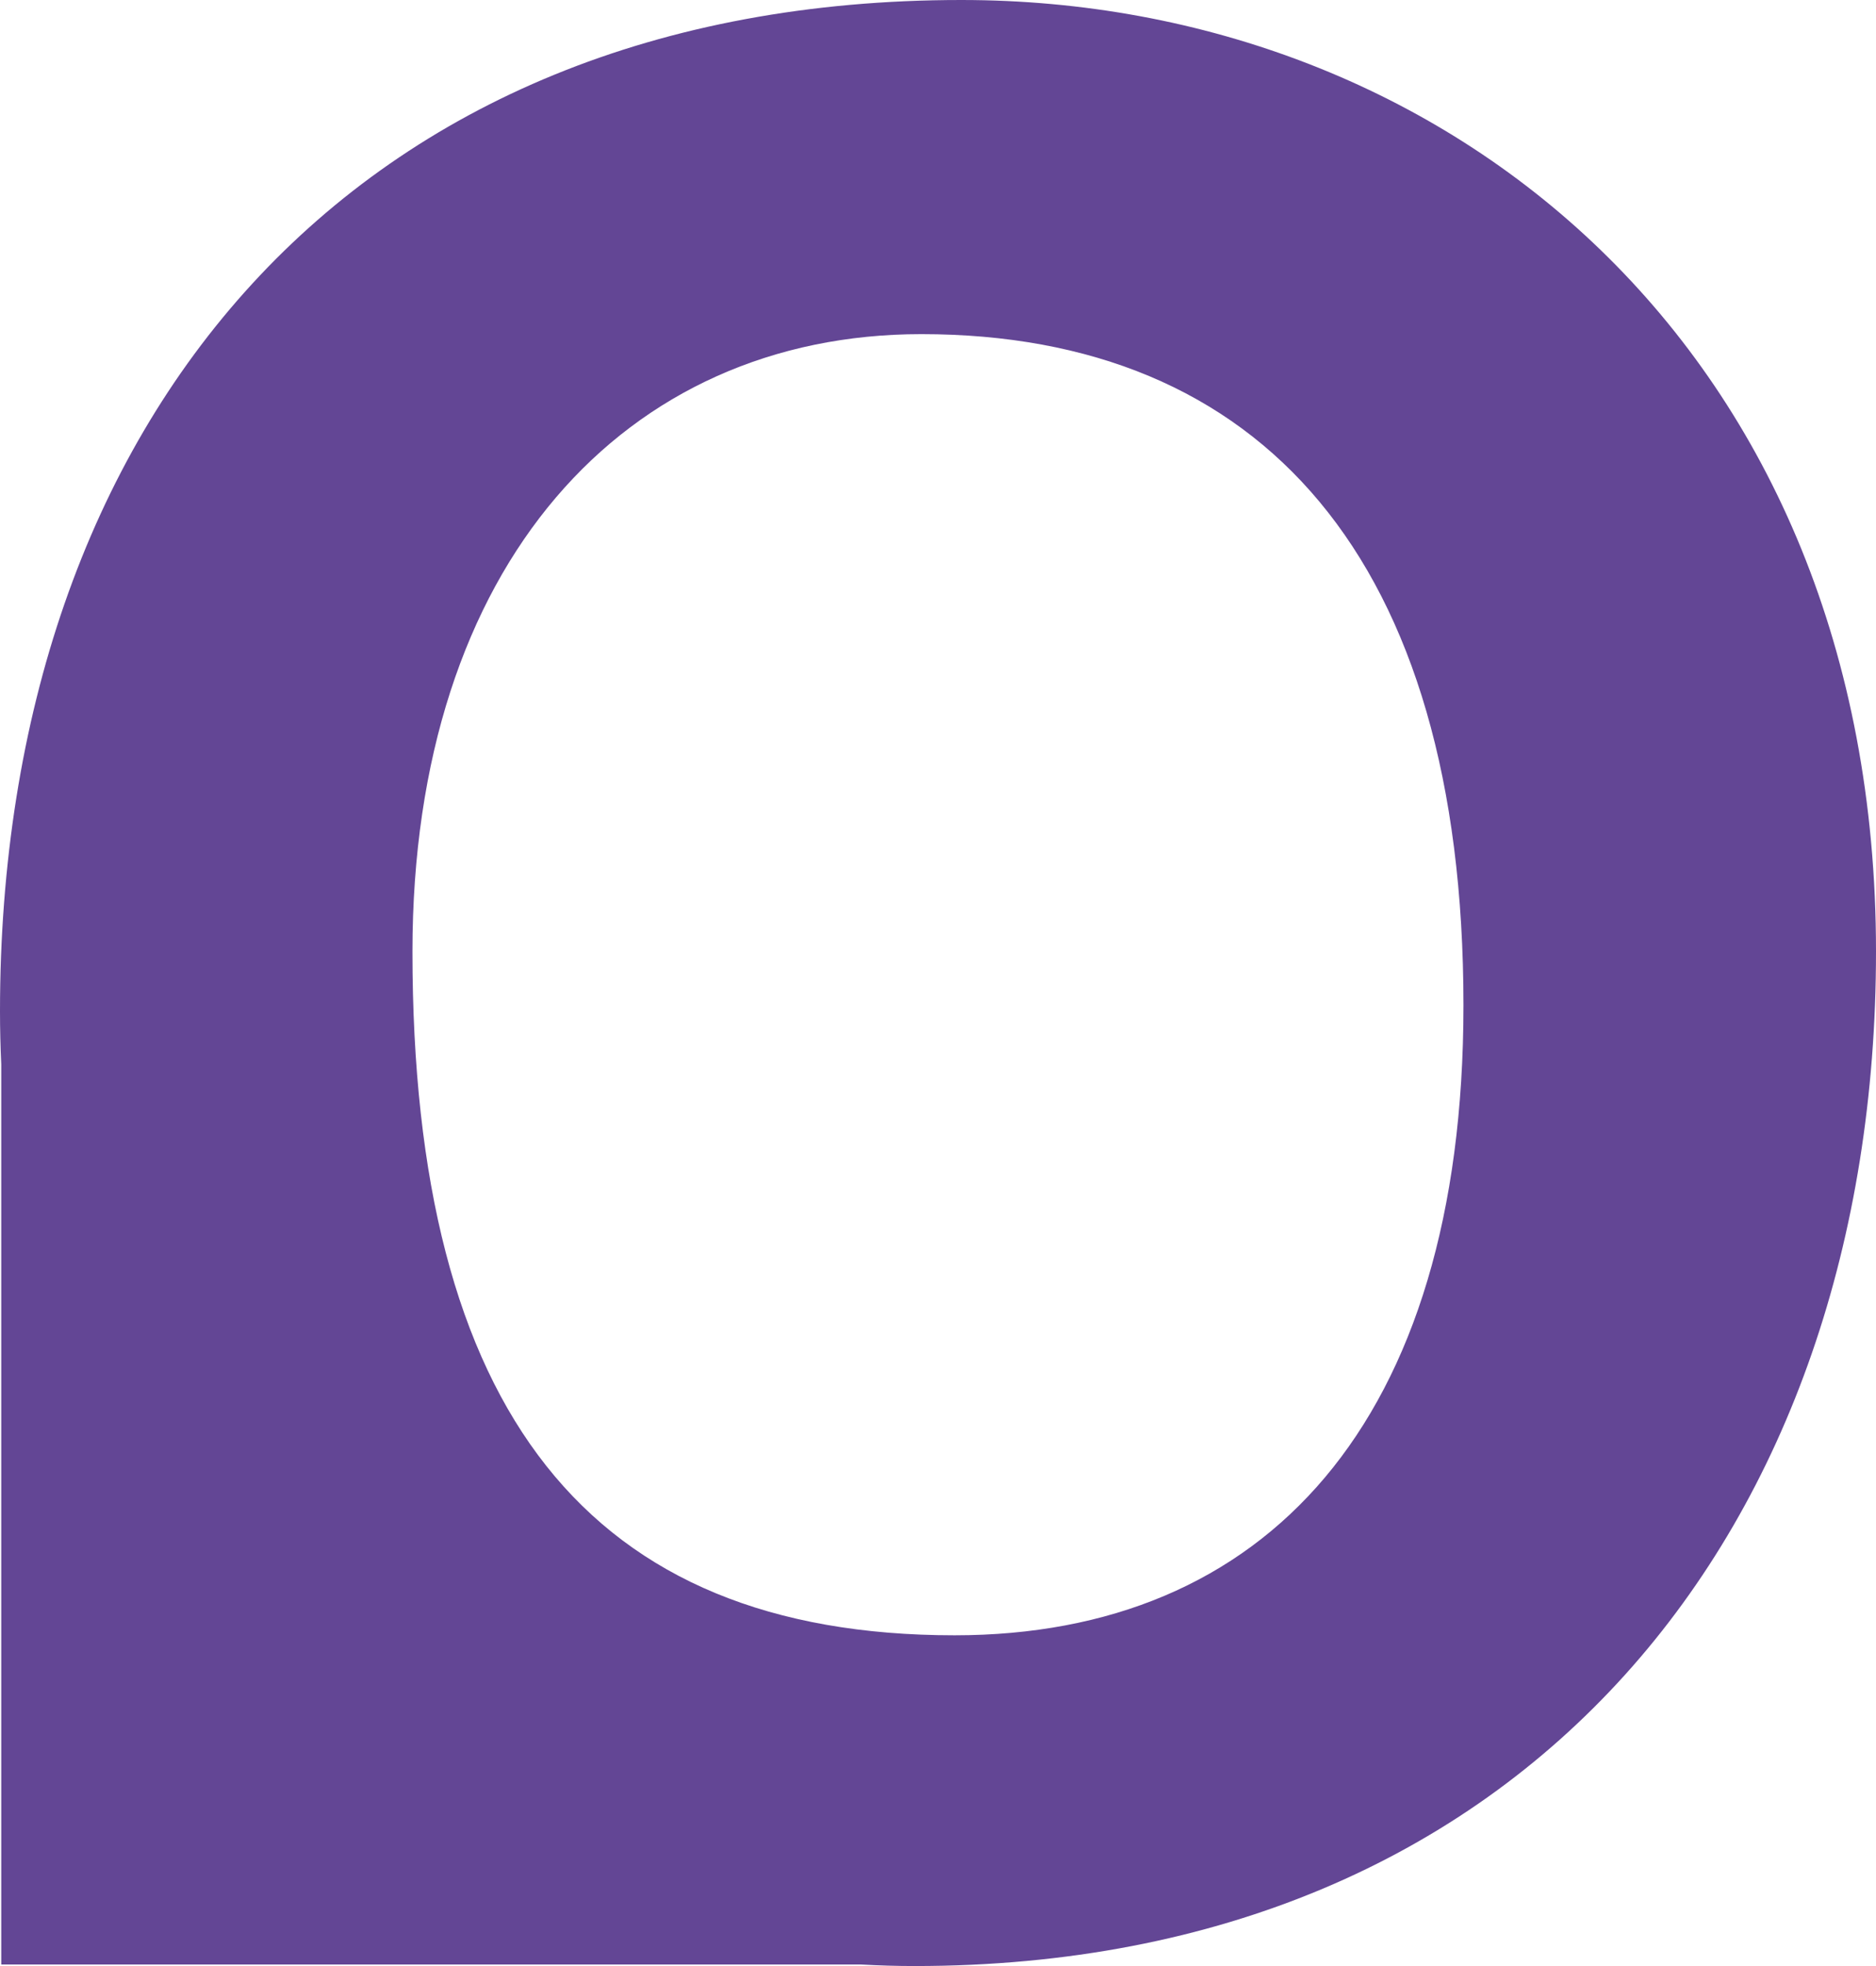
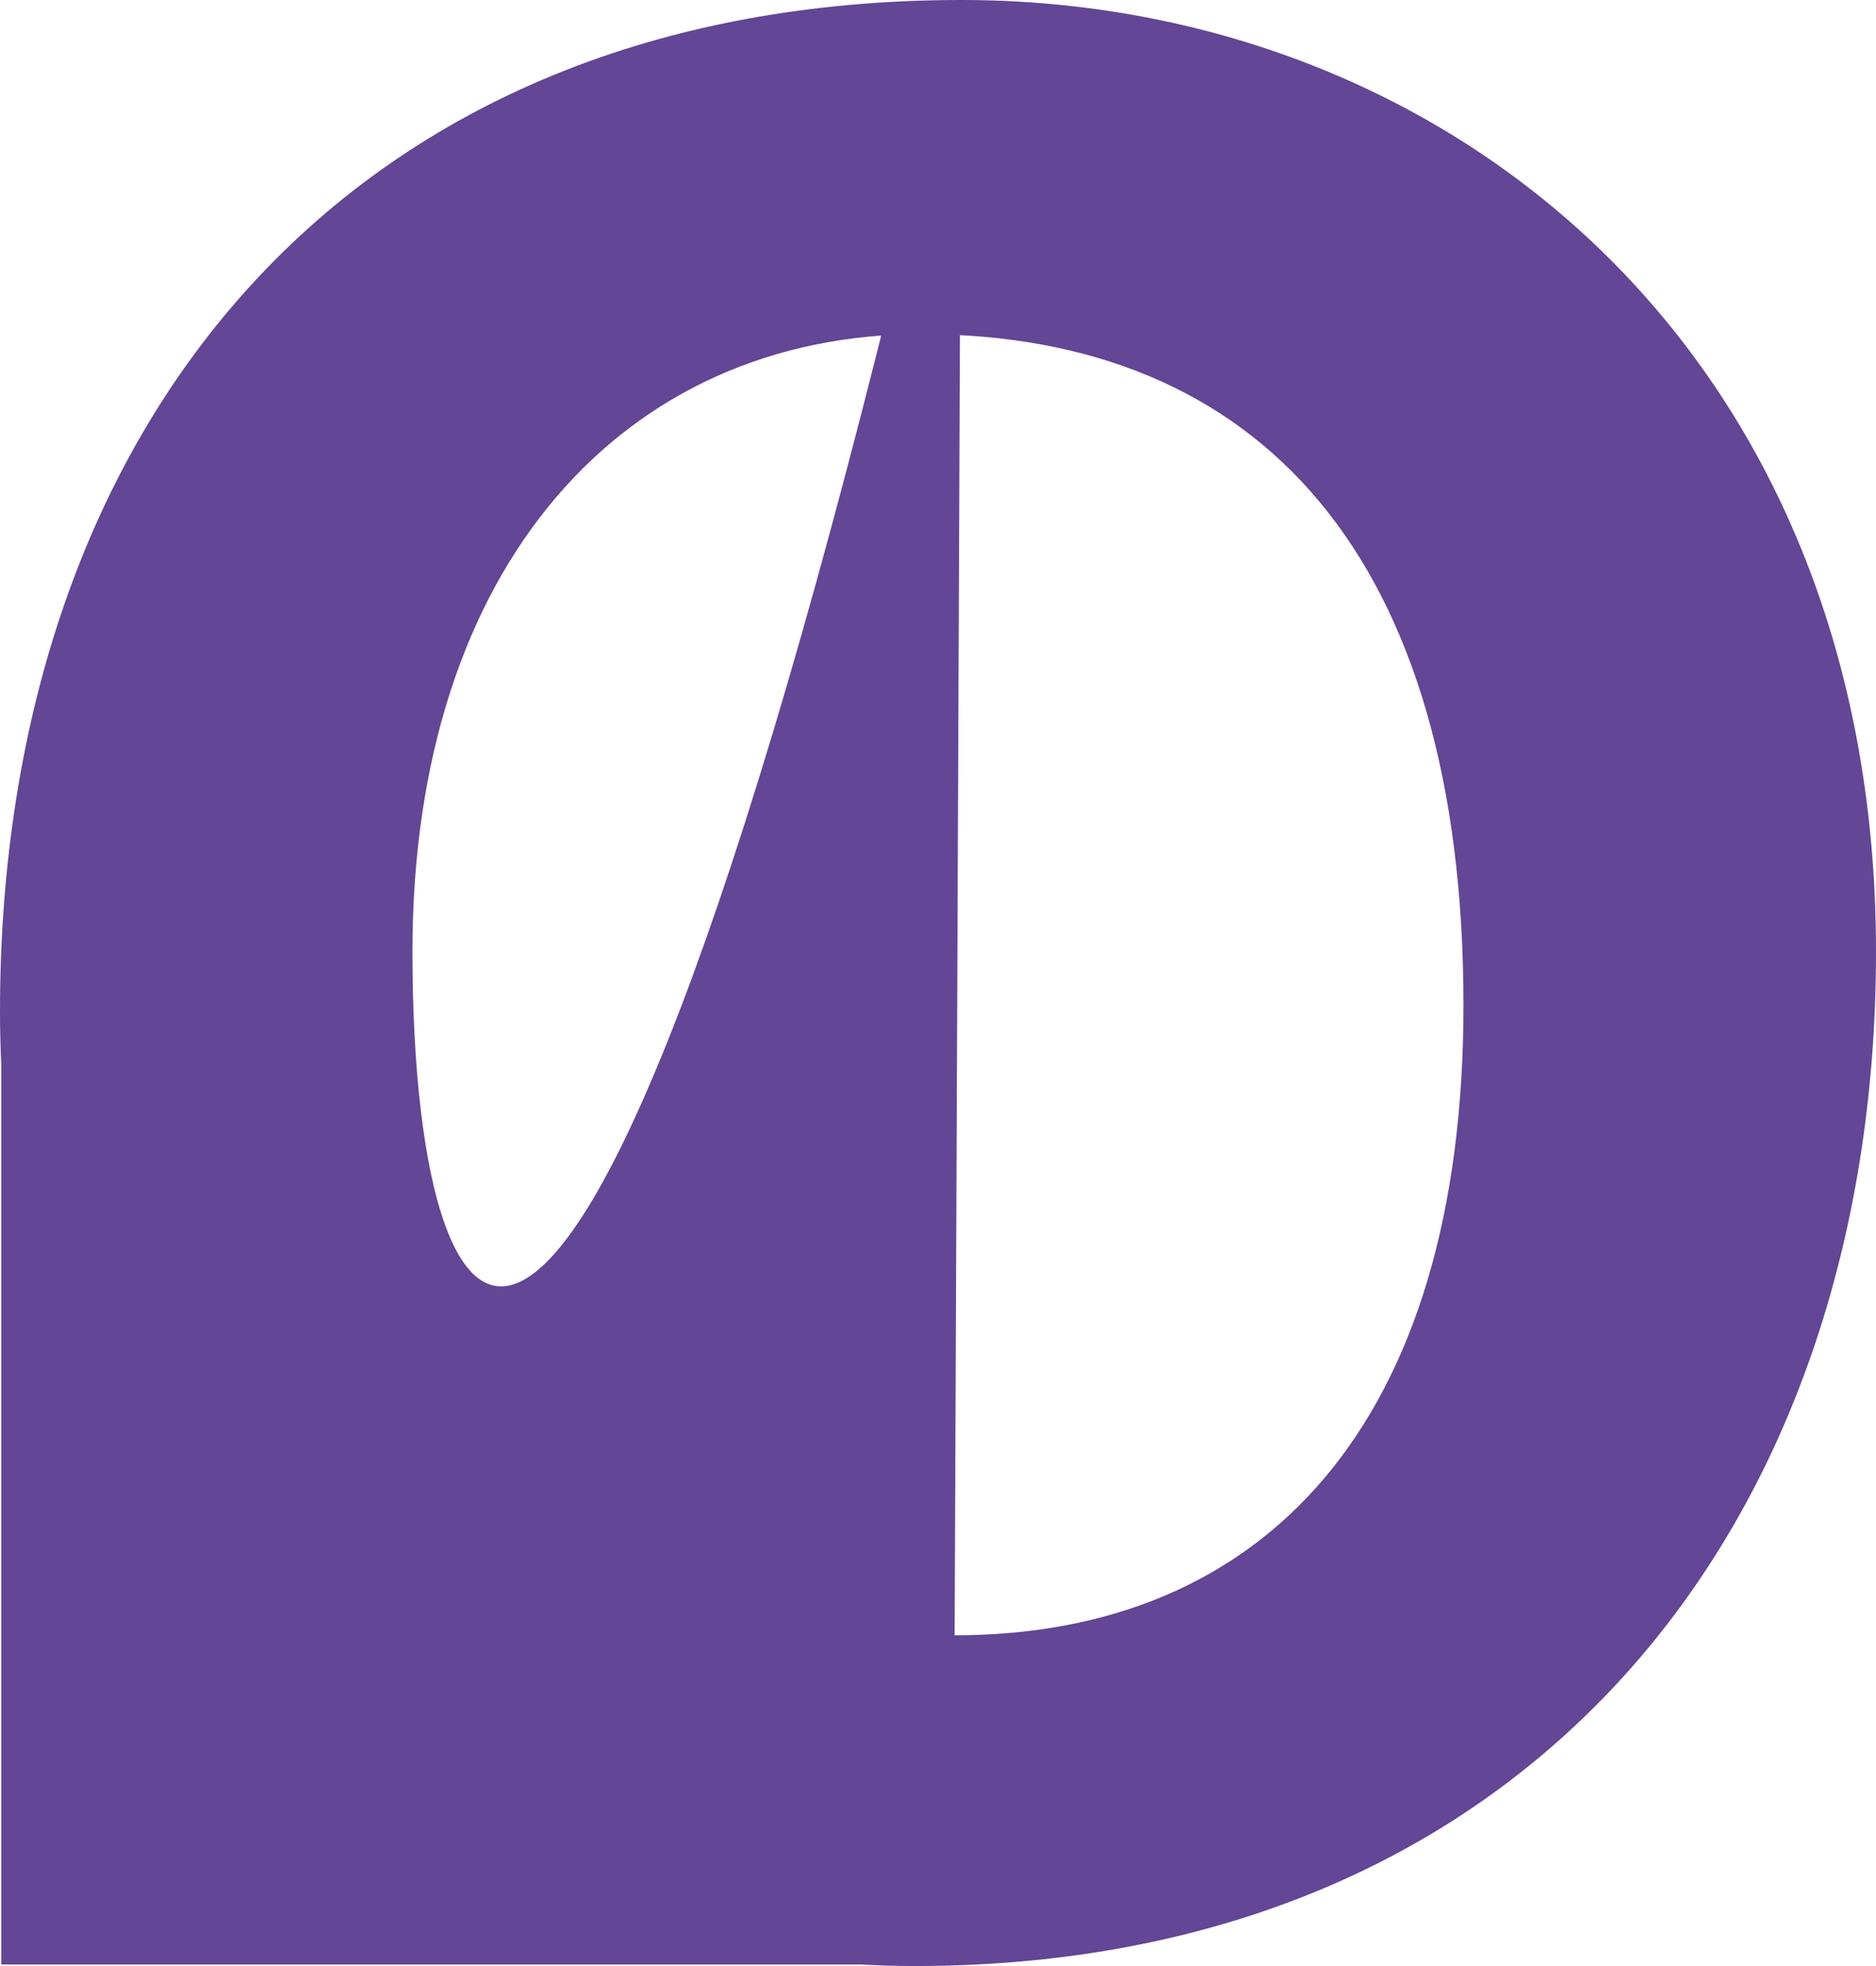
<svg xmlns="http://www.w3.org/2000/svg" width="21" height="22" viewBox="0 0 21 22" fill="none">
-   <path d="M10.761 0C3.947 0 0 4.69 0 11.317C0 11.516 0.005 11.714 0.014 11.91V21.983H9.641C9.838 21.994 10.038 22 10.239 22C17.09 22 21 17.099 21 10.647C20.999 3.914 16.197 0 10.761 0ZM10.686 18.299C6.59 18.299 4.617 15.795 4.617 10.649C4.617 6.312 7 3.739 10.313 3.739C14.111 3.739 16.382 6.242 16.382 11.249C16.382 15.936 14.148 18.299 10.686 18.299Z" fill="#634695" />
+   <path d="M10.761 0C3.947 0 0 4.69 0 11.317C0 11.516 0.005 11.714 0.014 11.91V21.983H9.641C9.838 21.994 10.038 22 10.239 22C17.09 22 21 17.099 21 10.647C20.999 3.914 16.197 0 10.761 0ZC6.59 18.299 4.617 15.795 4.617 10.649C4.617 6.312 7 3.739 10.313 3.739C14.111 3.739 16.382 6.242 16.382 11.249C16.382 15.936 14.148 18.299 10.686 18.299Z" fill="#634695" />
</svg>